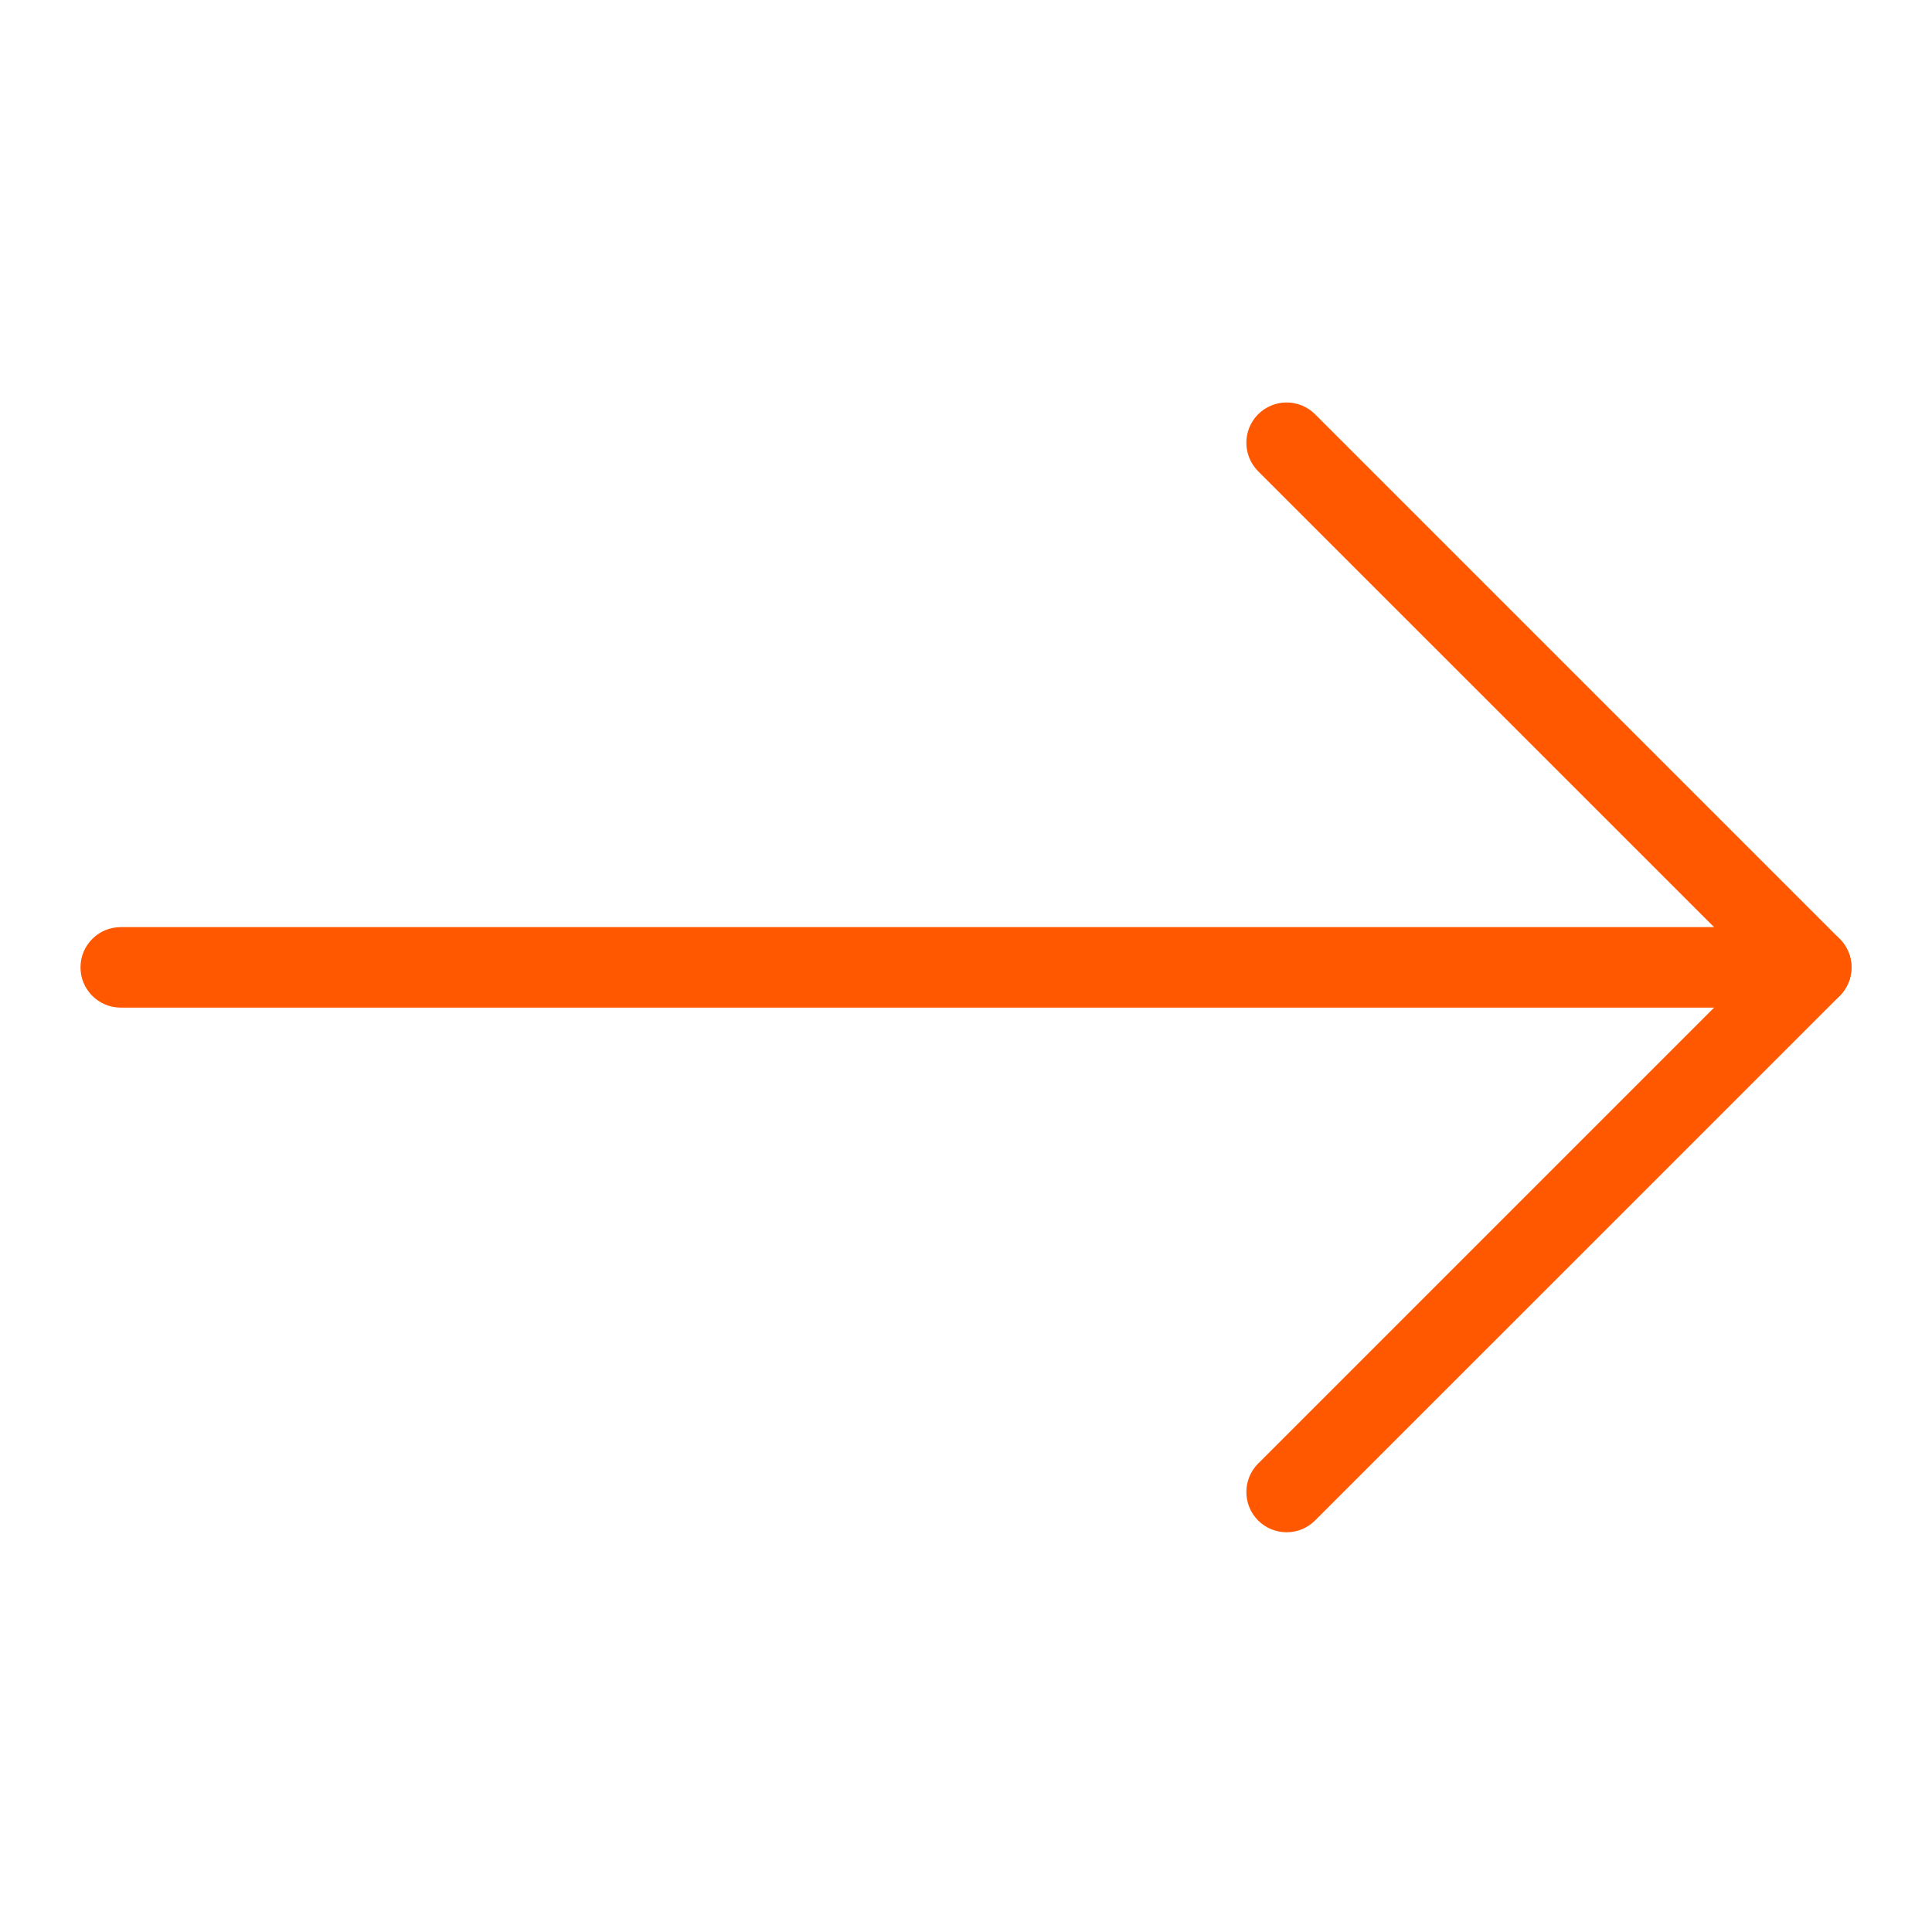
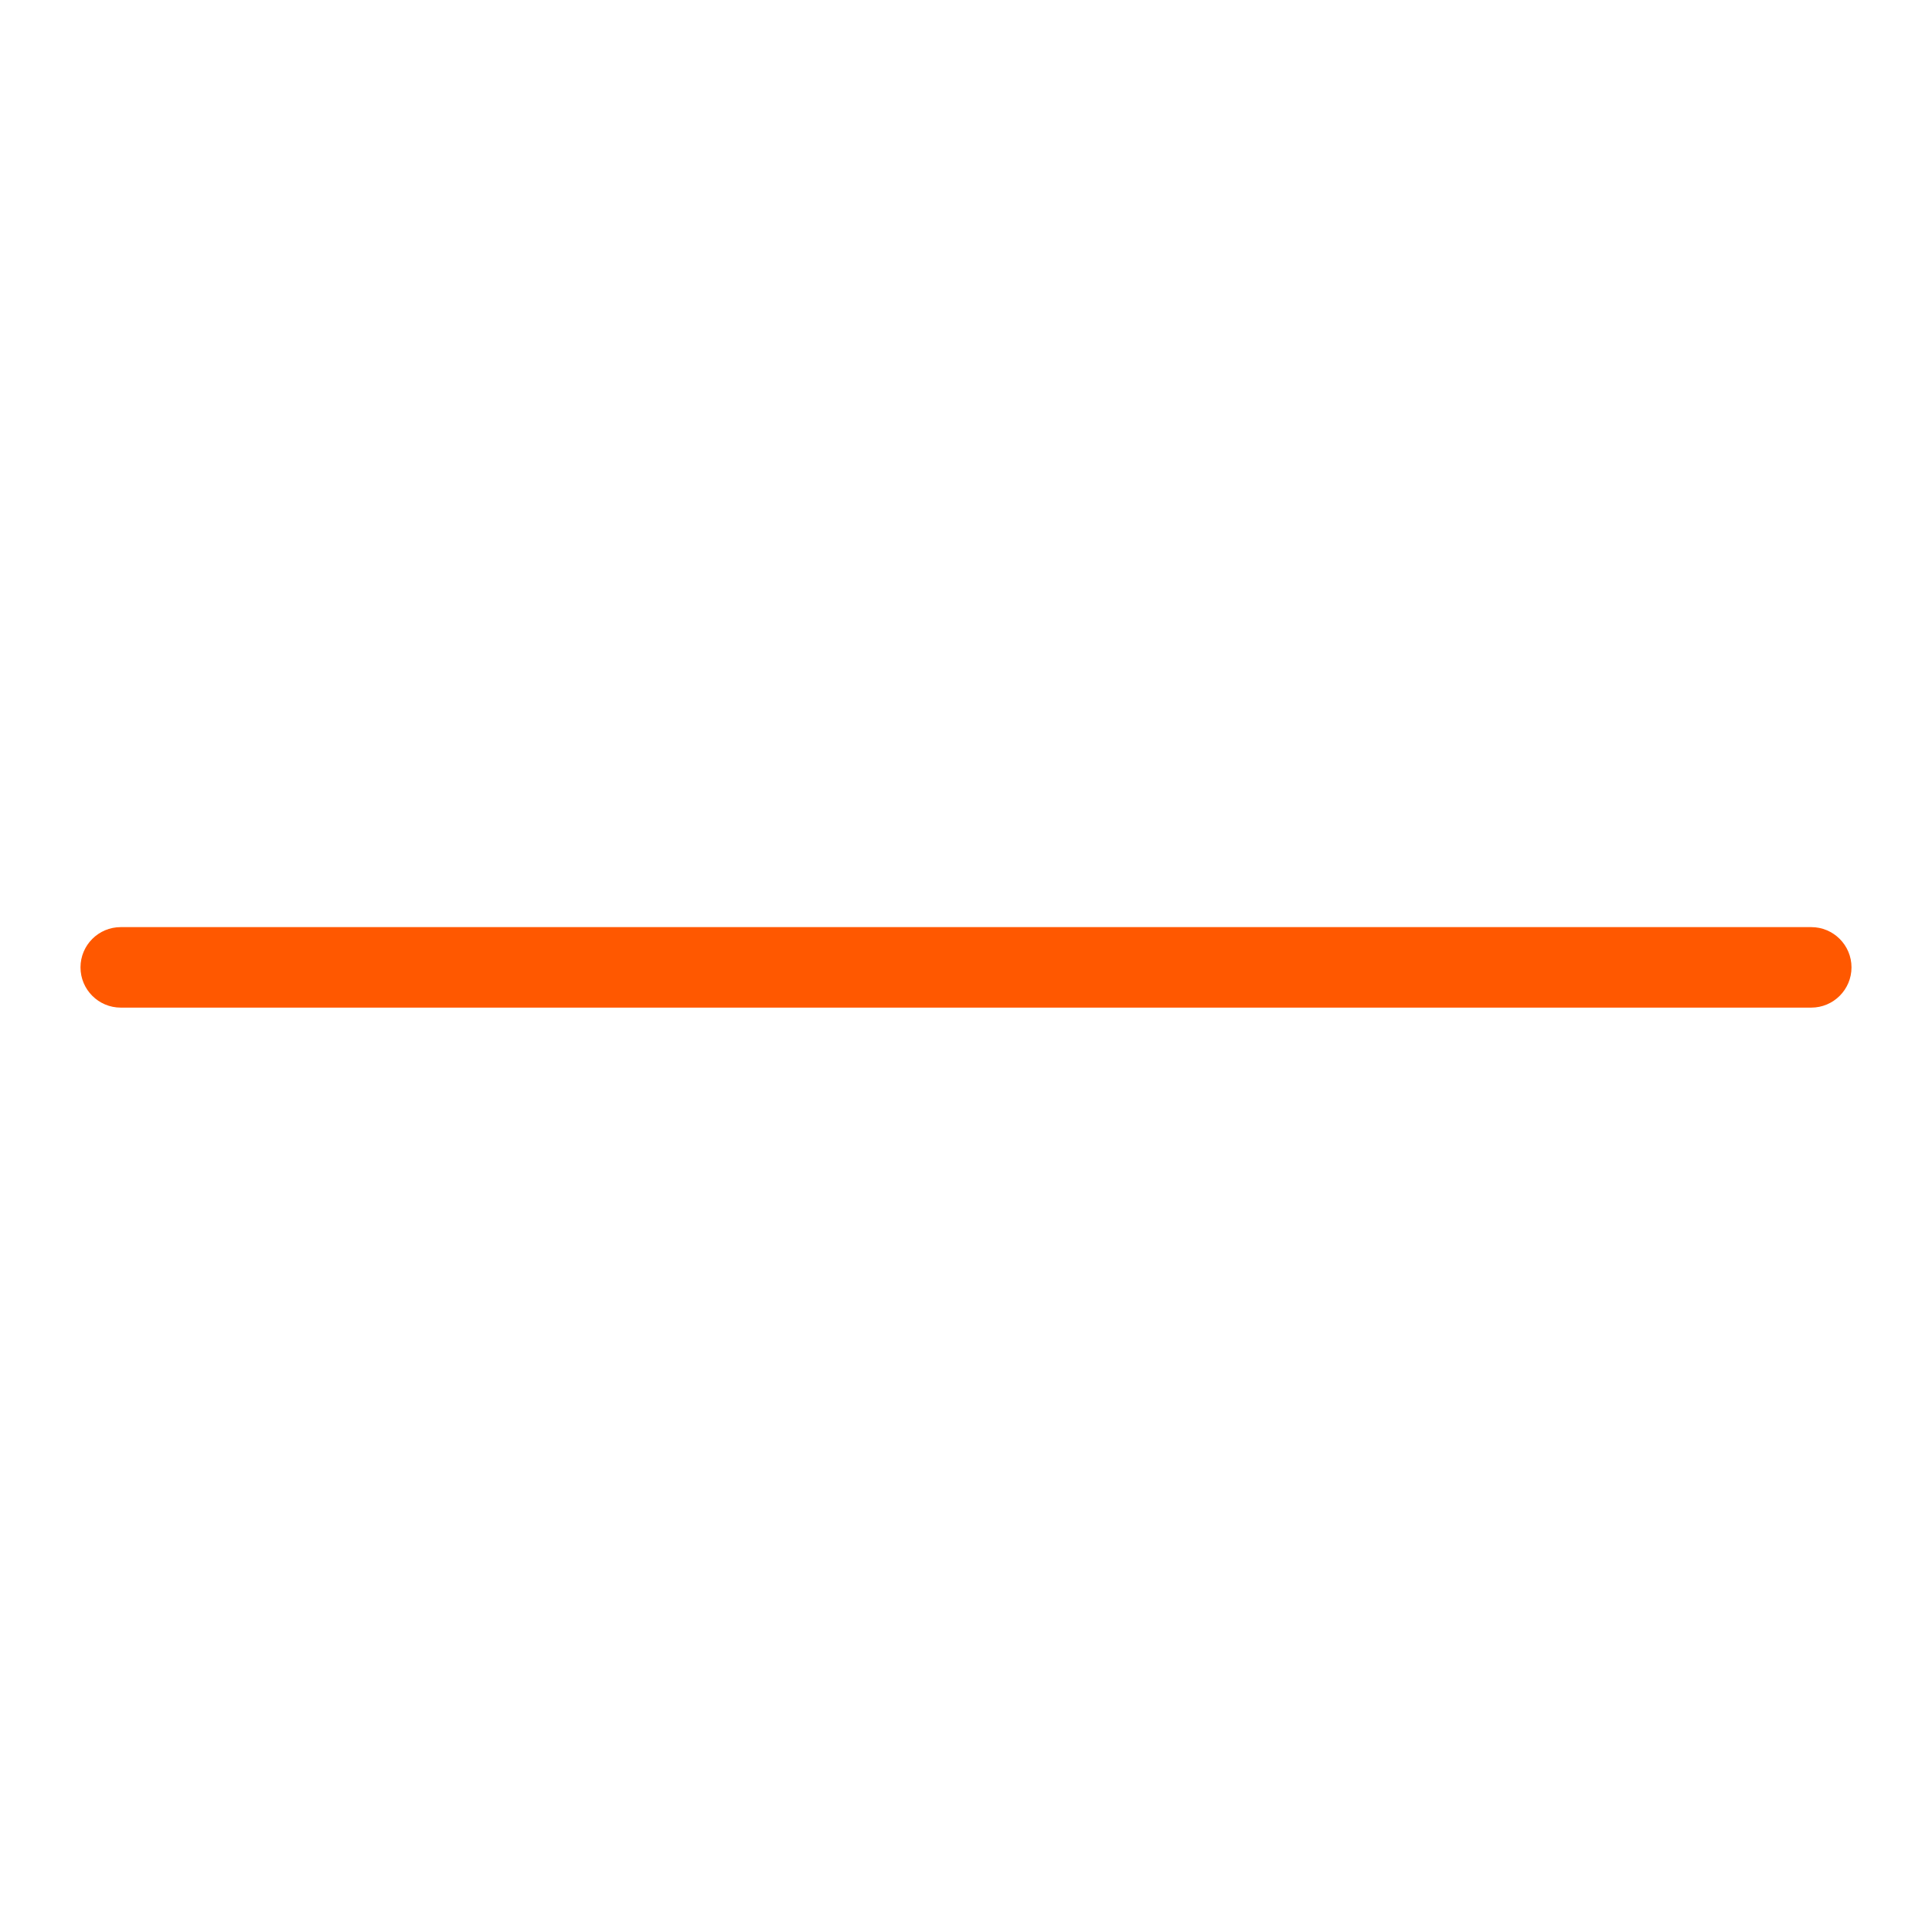
<svg xmlns="http://www.w3.org/2000/svg" width="24" height="24" viewBox="0 0 24 24" fill="none">
  <path fill-rule="evenodd" clip-rule="evenodd" d="M1 12.017C1 11.741 1.224 11.517 1.5 11.517L22.5 11.517C22.776 11.517 23 11.741 23 12.017C23 12.293 22.776 12.517 22.5 12.517L1.5 12.517C1.224 12.517 1 12.293 1 12.017Z" fill="#FF5800" />
-   <path fill-rule="evenodd" clip-rule="evenodd" d="M15.629 5.146C15.825 4.951 16.141 4.951 16.336 5.146L22.854 11.664C23.049 11.859 23.049 12.175 22.854 12.371L16.336 18.888C16.141 19.083 15.825 19.083 15.629 18.888C15.434 18.693 15.434 18.376 15.629 18.181L21.793 12.017L15.629 5.854C15.434 5.658 15.434 5.342 15.629 5.146Z" fill="#FF5800" />
</svg>